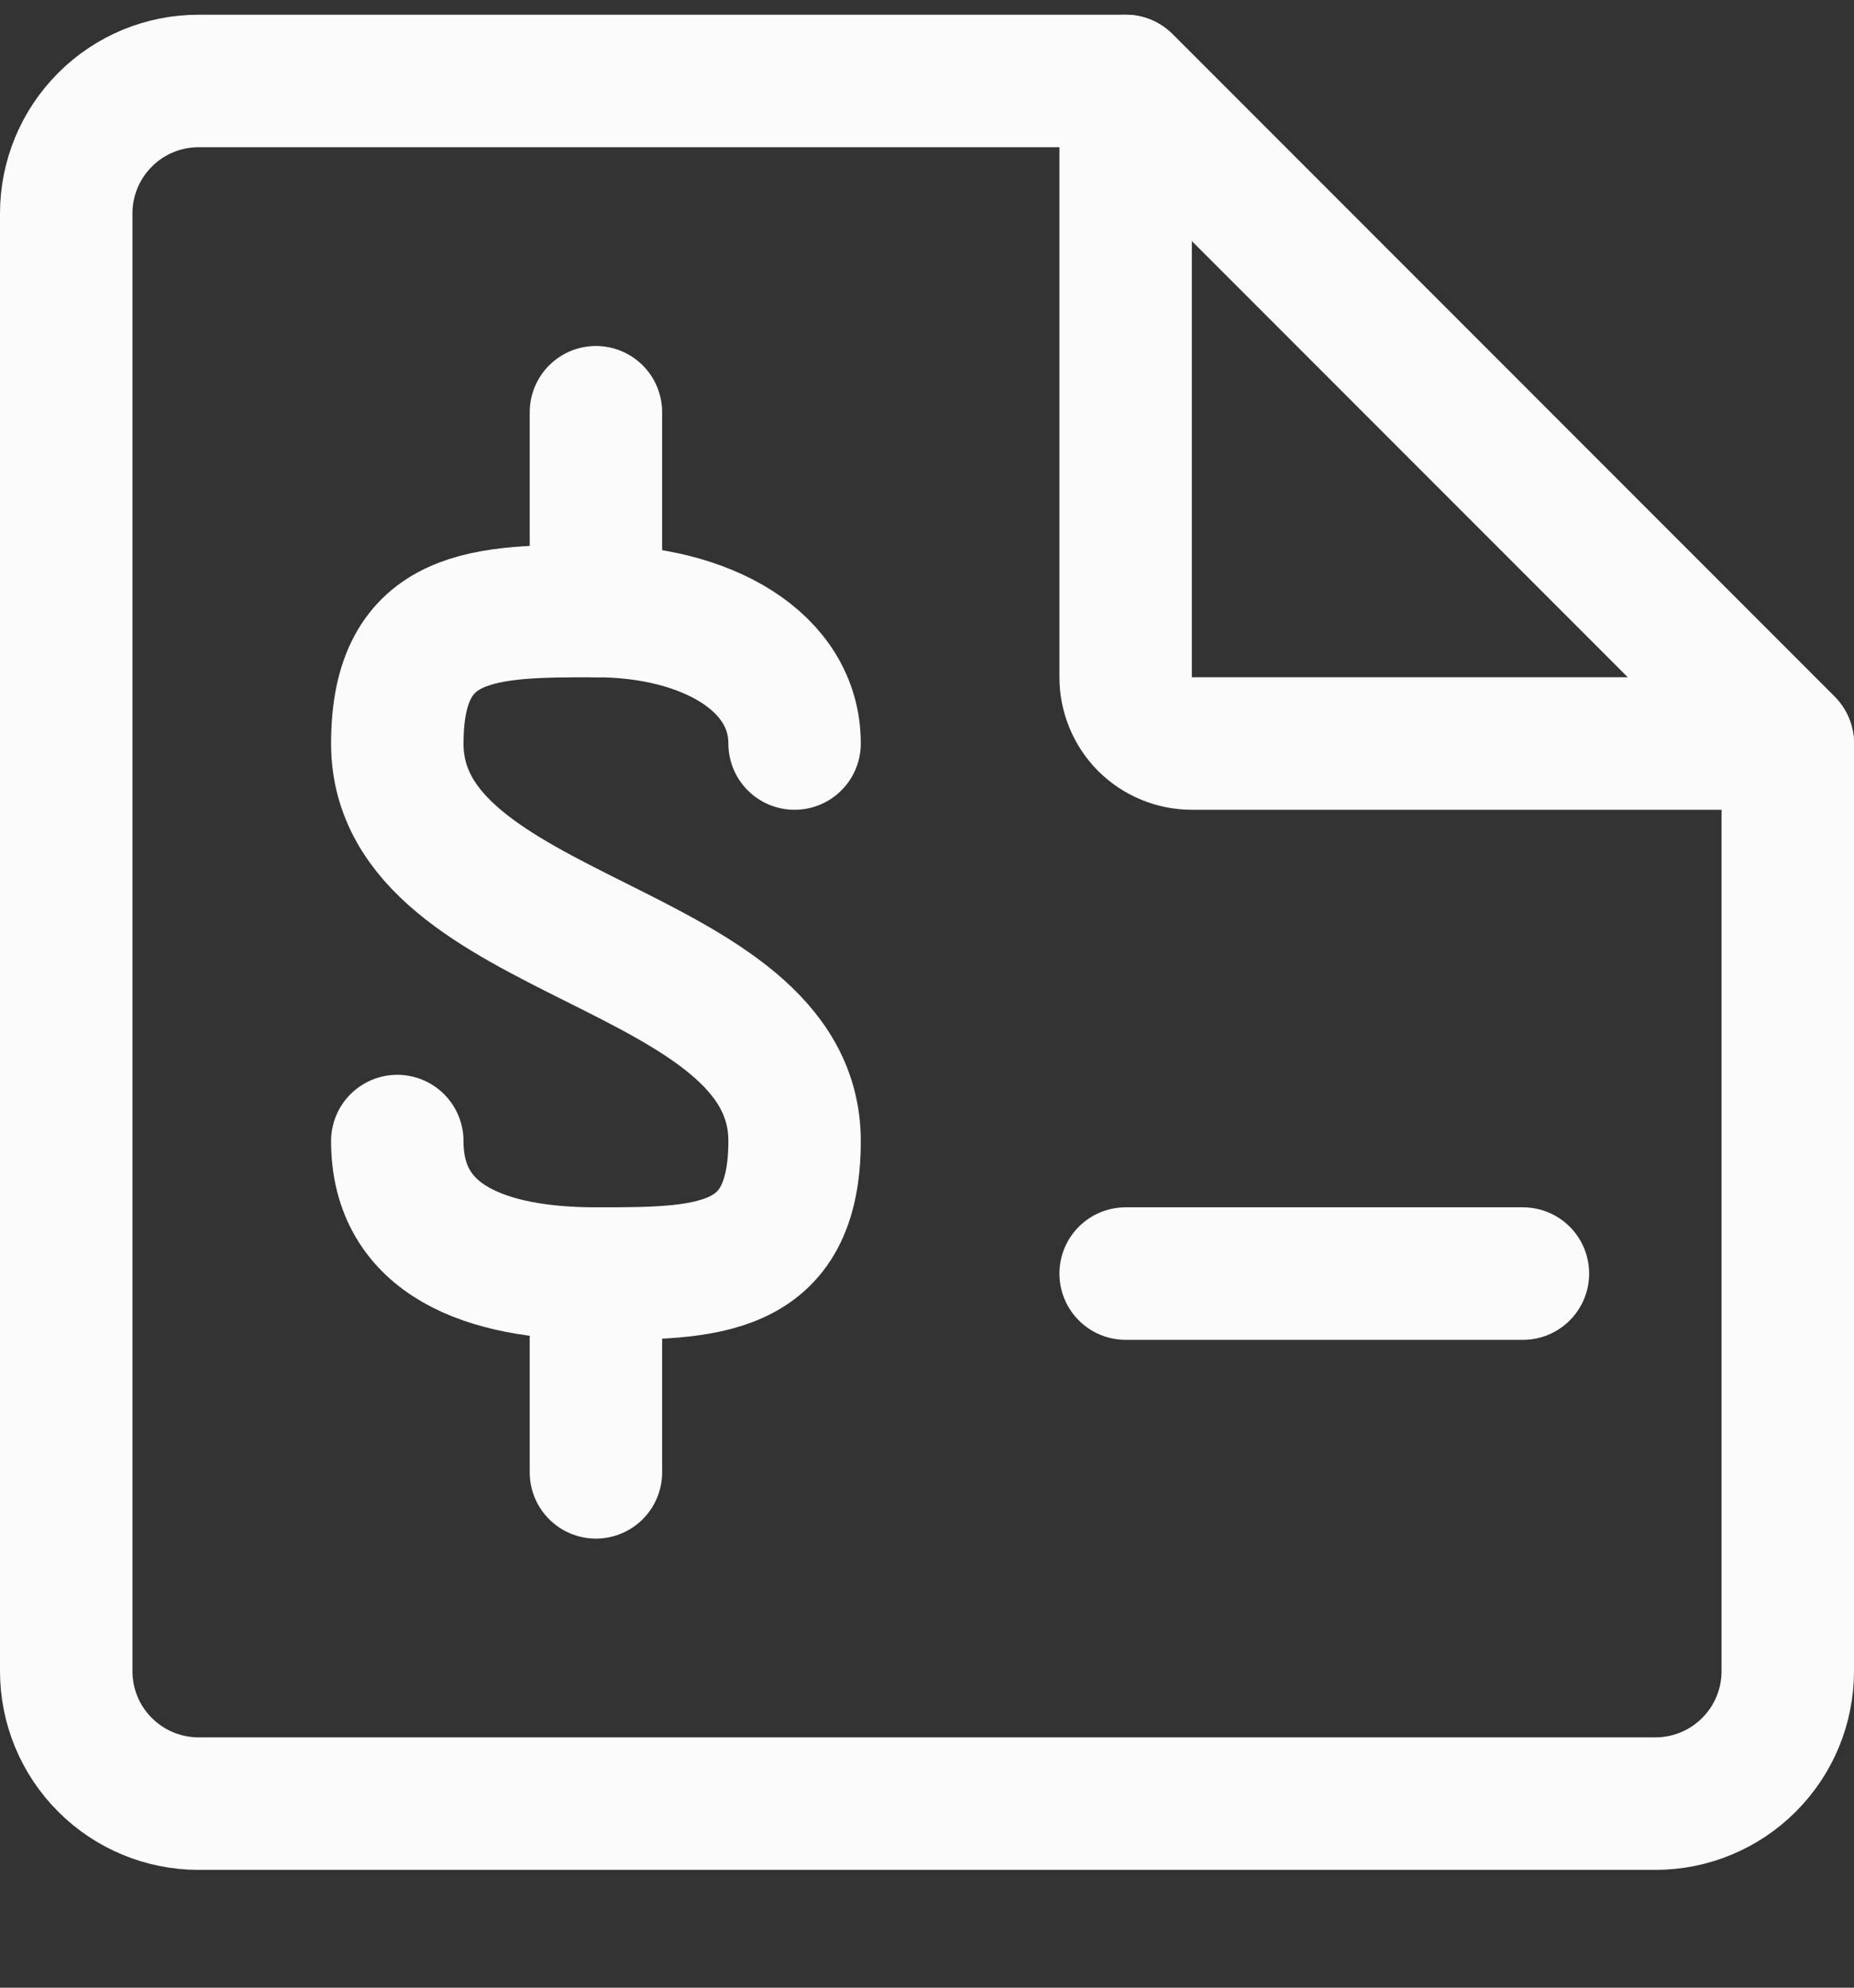
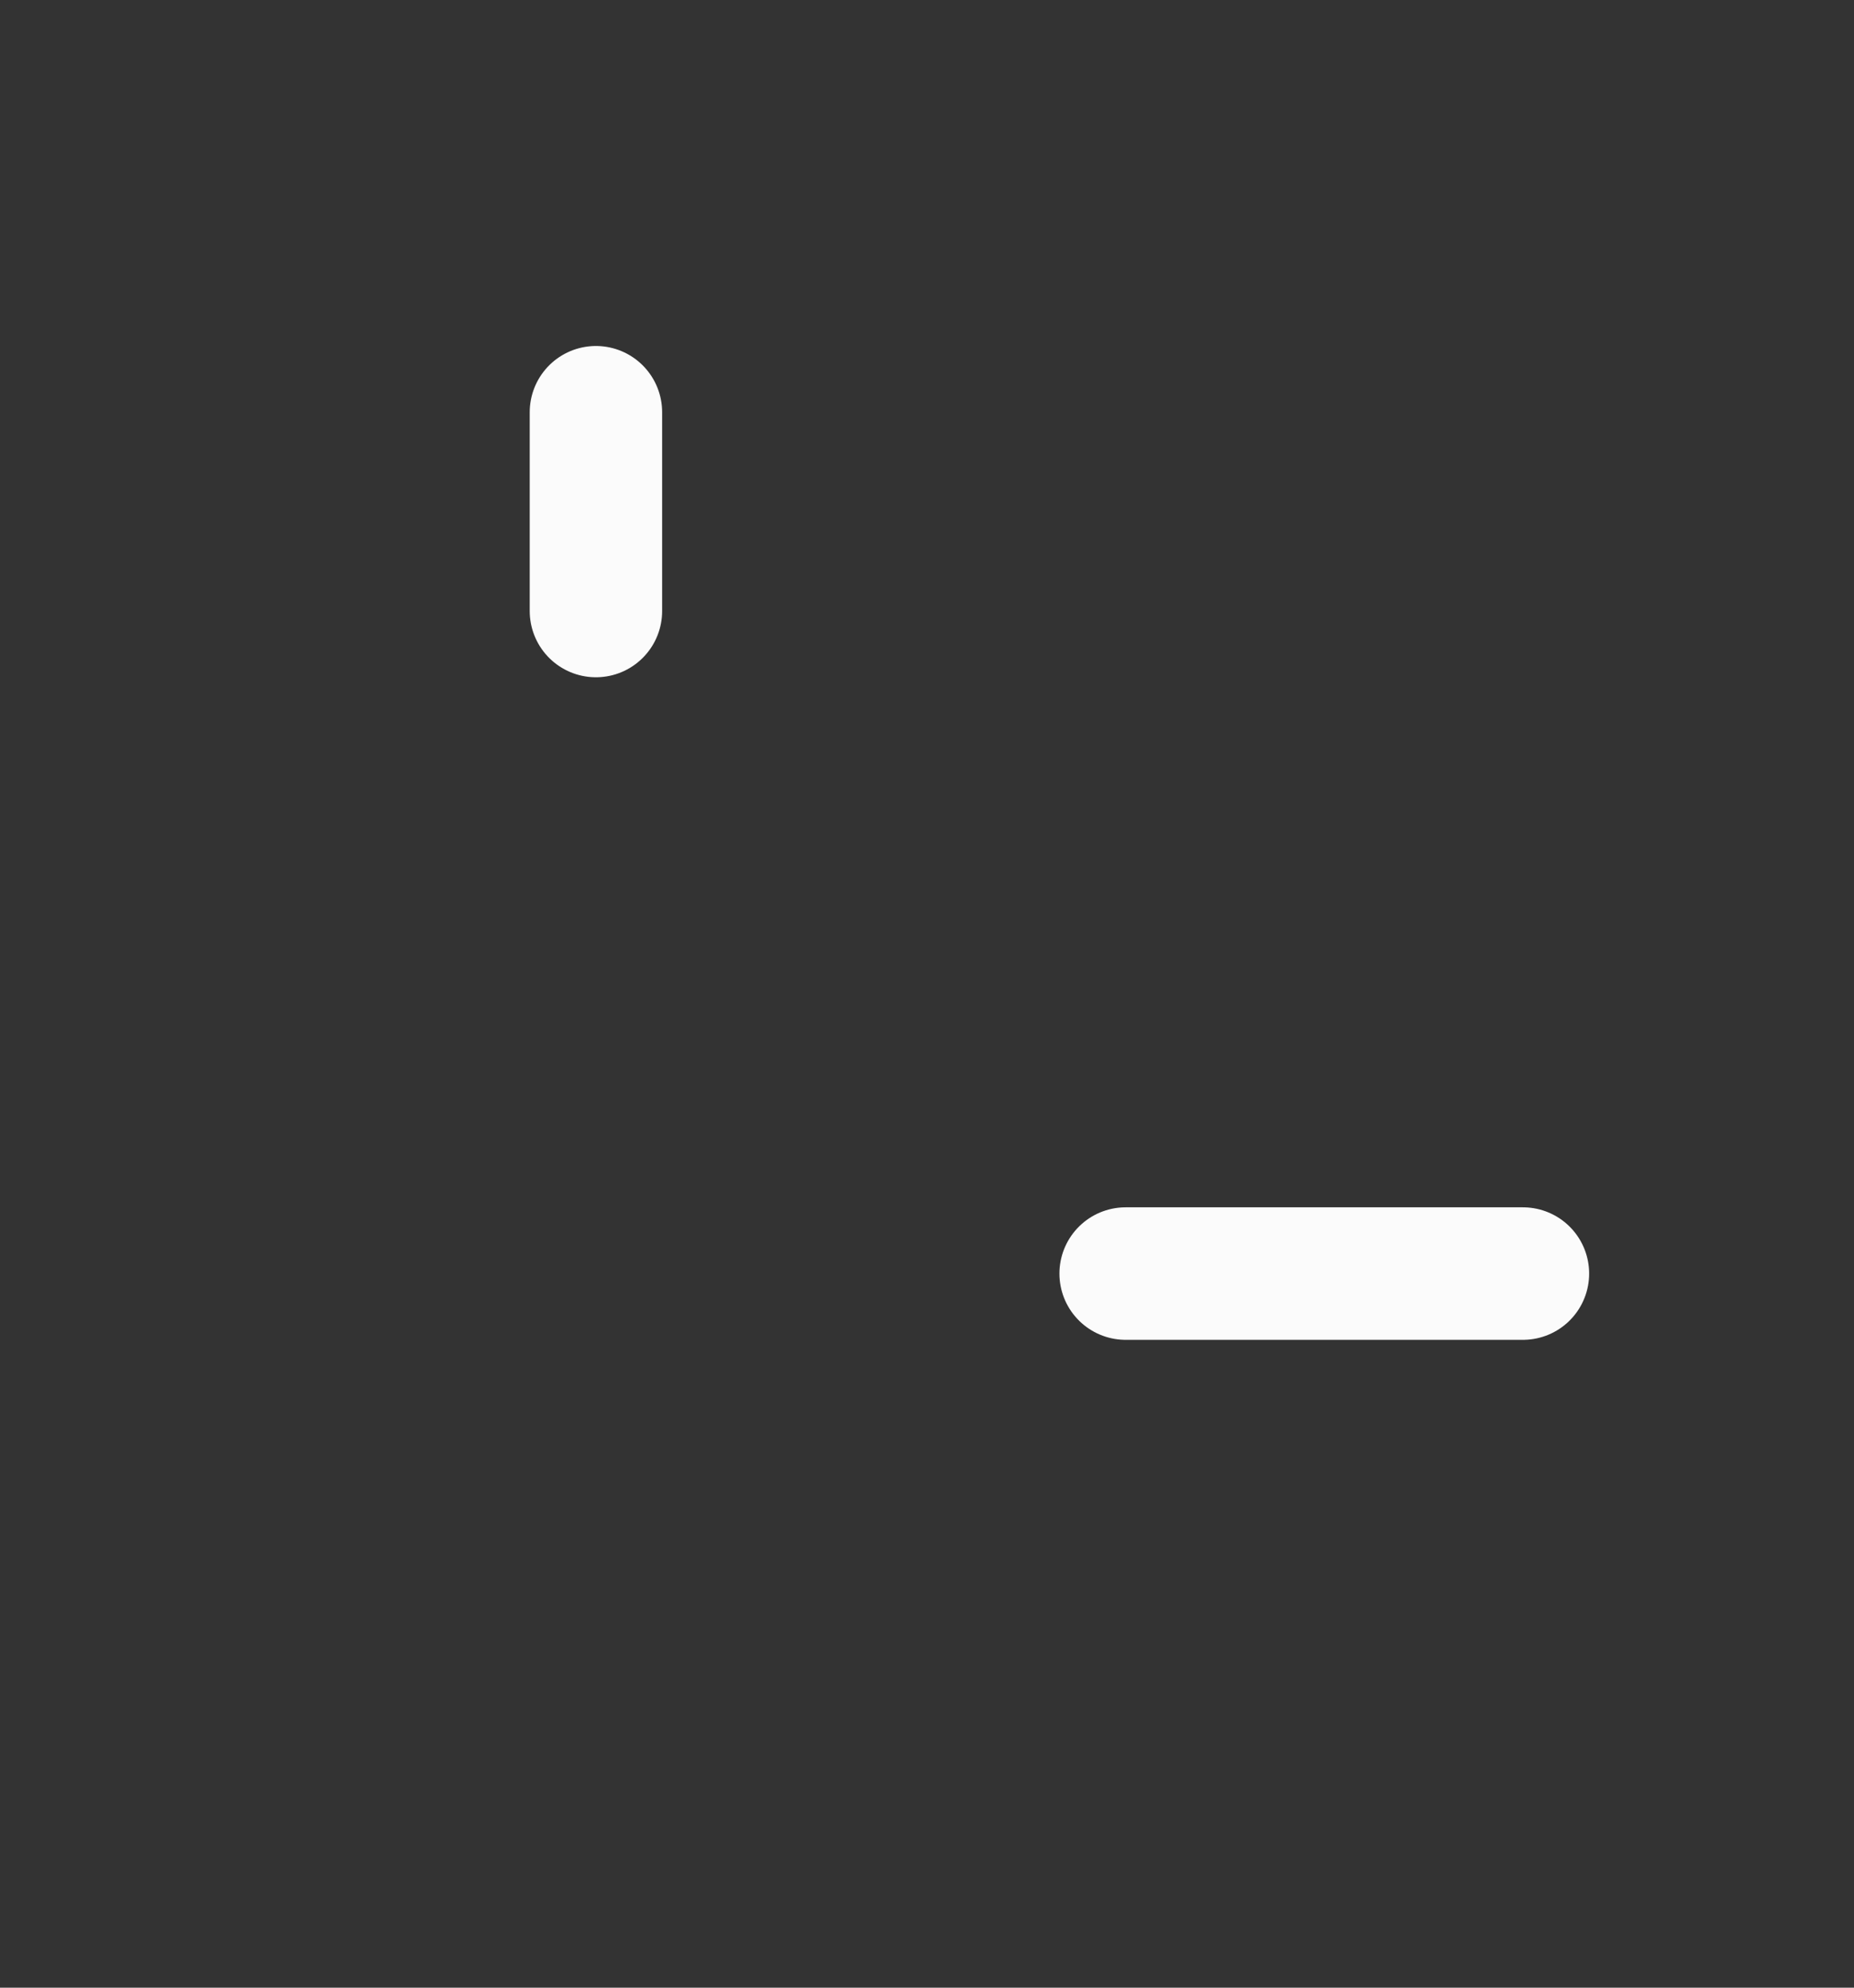
<svg xmlns="http://www.w3.org/2000/svg" width="14" height="15" viewBox="0 0 14 15" fill="none">
  <rect x="0" y="0" width="14" height="15" fill="#333333" stroke="none" />
-   <path d="M8.5 0.611H1.5C1.235 0.611 0.98 0.716 0.793 0.904C0.605 1.092 0.5 1.346 0.5 1.611V12.611C0.5 12.876 0.605 13.131 0.793 13.318C0.98 13.506 1.235 13.611 1.5 13.611H12.5C12.765 13.611 13.02 13.506 13.207 13.318C13.395 13.131 13.5 12.876 13.5 12.611V5.611L8.5 0.611Z" stroke="#FBFBFB" stroke-linecap="round" stroke-linejoin="round" />
-   <path d="M8.5 5.111V0.611L13.5 5.611H9C8.867 5.611 8.74 5.558 8.646 5.465C8.553 5.371 8.5 5.244 8.5 5.111Z" stroke="#FBFBFB" stroke-linecap="round" stroke-linejoin="round" />
  <path d="M4.5 4.611V3.111" stroke="#FBFBFB" stroke-linecap="round" stroke-linejoin="round" />
-   <path d="M3 8.611C3 9.361 3.67 9.611 4.5 9.611C5.33 9.611 6 9.611 6 8.611C6 7.111 3 7.111 3 5.611C3 4.611 3.67 4.611 4.5 4.611C5.33 4.611 6 4.991 6 5.611" stroke="#FBFBFB" stroke-linecap="round" stroke-linejoin="round" />
-   <path d="M4.5 9.611V11.111" stroke="#FBFBFB" stroke-linecap="round" stroke-linejoin="round" />
  <path d="M8.5 9.611H11.5" stroke="#FBFBFB" stroke-linecap="round" stroke-linejoin="round" />
</svg>